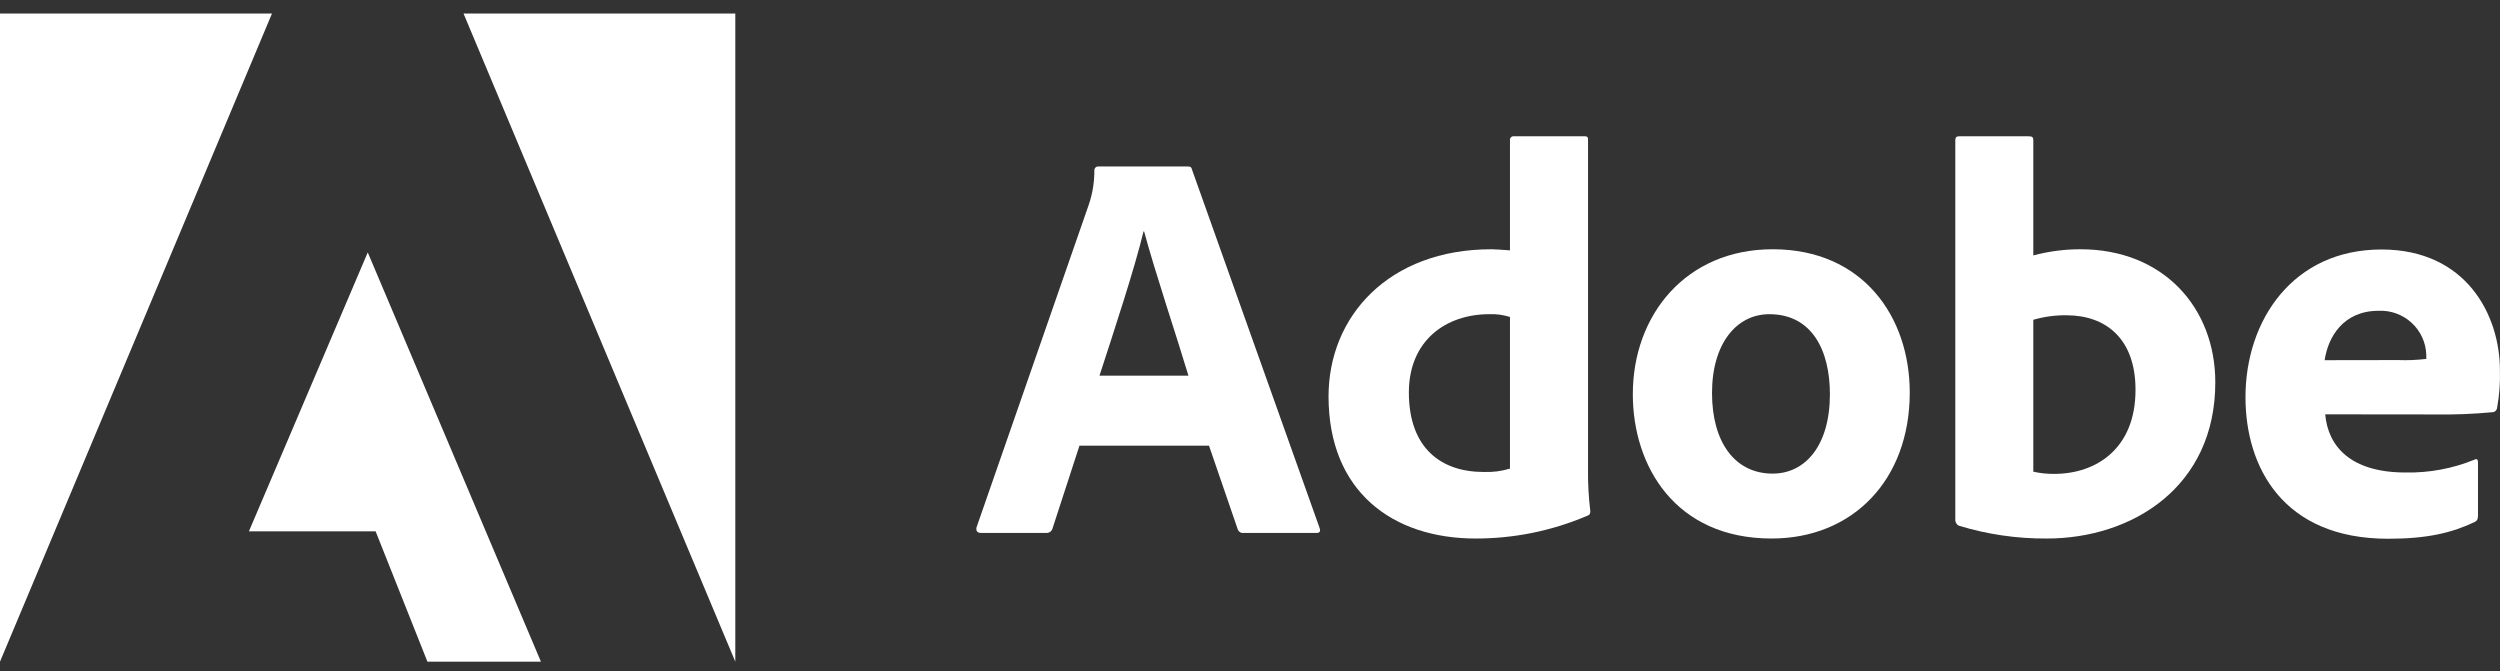
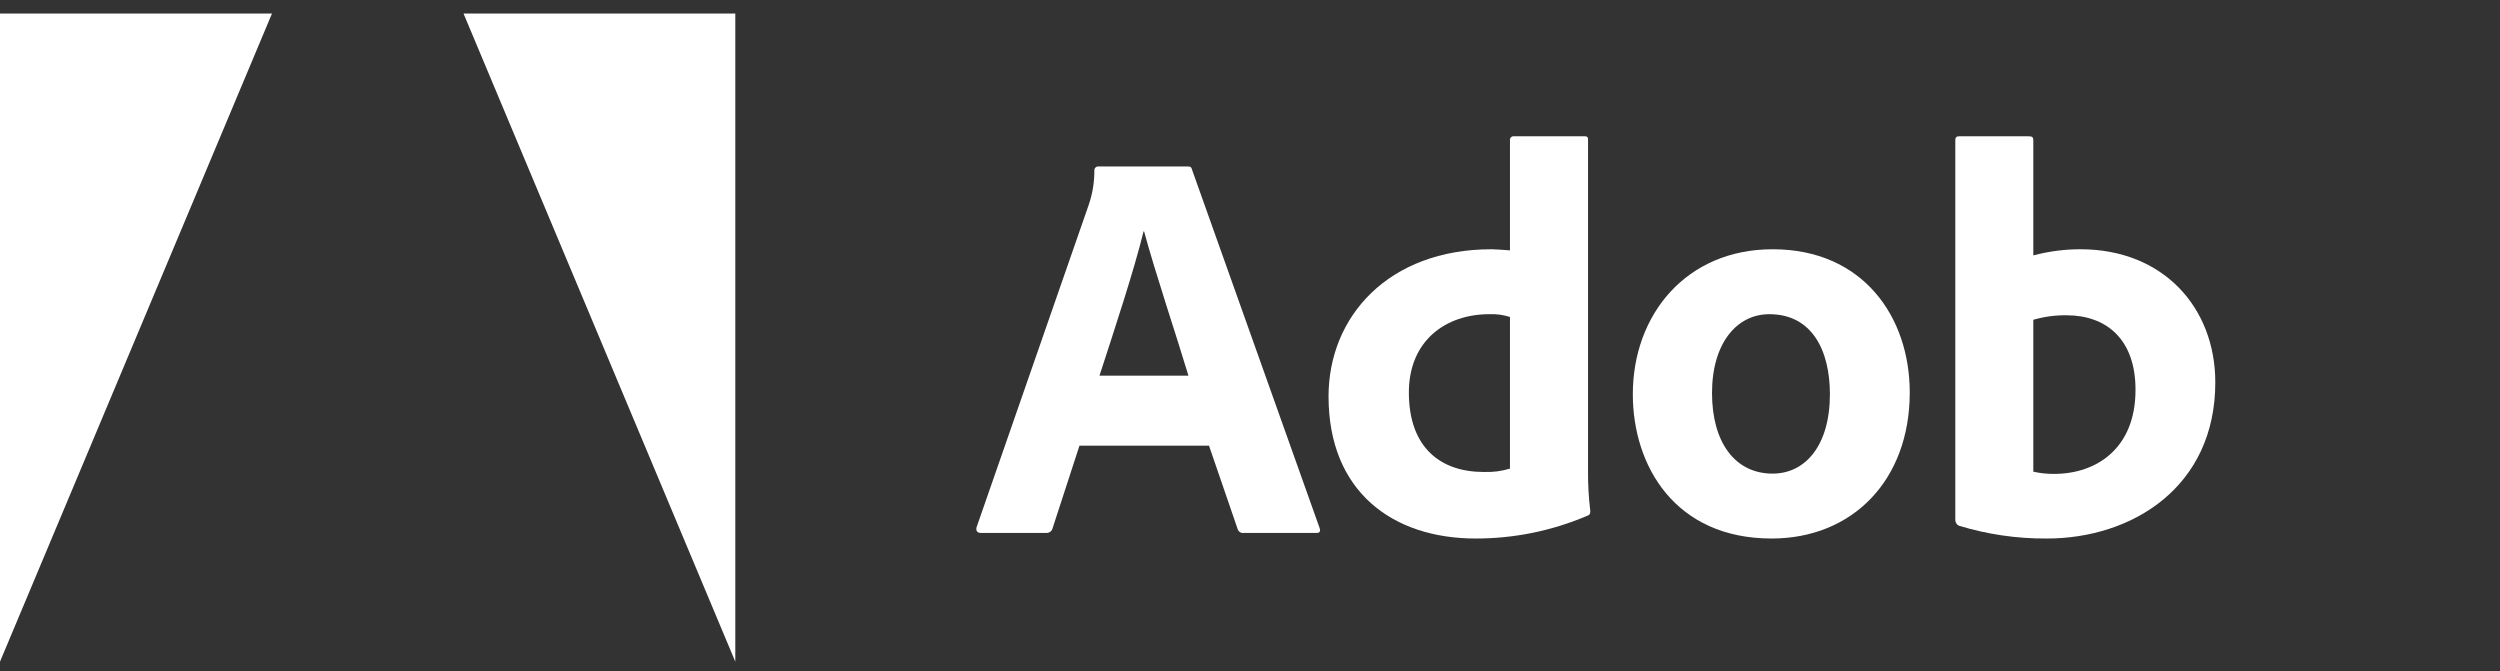
<svg xmlns="http://www.w3.org/2000/svg" width="108px" height="29px" viewBox="0 0 108 29" version="1.1">
  <rect x="0" y="0" width="108" height="29" fill="#333333" stroke="none" />
  <title>Group</title>
  <g id="Webdesign-V7" stroke="none" stroke-width="1" fill="none" fill-rule="evenodd">
    <g id="Home-Copy-6" transform="translate(-1698, -1900)" fill="#FFFFFF" fill-rule="nonzero">
      <g id="Group-7" transform="translate(19, 1828.924)">
        <g id="Group" transform="translate(1679, 71.66)">
          <path d="M46.633,18.669 L45.469,22.244 C45.438,22.364 45.326,22.445 45.203,22.438 L42.377,22.438 C42.208,22.438 42.158,22.341 42.185,22.201 L47.038,8.25 C47.199,7.775 47.28,7.277 47.276,6.775 C47.271,6.69 47.335,6.616 47.421,6.607 L51.303,6.607 C51.424,6.607 51.472,6.631 51.498,6.752 L57.005,22.22 C57.053,22.341 57.029,22.438 56.884,22.438 L53.735,22.438 C53.615,22.459 53.5,22.386 53.466,22.27 L52.229,18.669 L46.633,18.669 Z M51.341,15.646 C50.865,14.051 49.884,11.128 49.425,9.412 L49.401,9.412 C49.011,11.031 48.137,13.679 47.497,15.646 L51.341,15.646 Z" id="Shape" />
          <path d="M57.393,16.54 C57.393,13.084 59.99,10.184 64.431,10.184 C64.624,10.184 64.867,10.208 65.231,10.232 L65.231,5.472 C65.225,5.425 65.242,5.379 65.274,5.347 C65.307,5.314 65.354,5.298 65.4,5.303 L68.458,5.303 C68.58,5.303 68.603,5.351 68.603,5.448 L68.603,19.731 C68.597,20.321 68.63,20.91 68.701,21.495 C68.701,21.616 68.677,21.666 68.532,21.713 C67.02,22.353 65.393,22.682 63.75,22.68 C60.159,22.68 57.393,20.651 57.393,16.54 Z M65.231,13.11 C64.942,13.016 64.638,12.975 64.334,12.989 C62.465,12.989 60.863,14.124 60.863,16.372 C60.863,18.764 62.246,19.805 64.091,19.805 C64.476,19.821 64.862,19.772 65.231,19.66 L65.231,13.11 Z" id="Shape" />
          <path d="M82.501,16.372 C82.501,20.165 80.025,22.68 76.532,22.68 C72.381,22.68 70.538,19.563 70.538,16.445 C70.538,13.013 72.842,10.184 76.579,10.184 C80.487,10.184 82.501,13.11 82.501,16.372 Z M73.959,16.396 C73.959,18.529 74.954,19.876 76.577,19.876 C77.986,19.876 79.052,18.669 79.052,16.445 C79.052,14.549 78.276,12.989 76.434,12.989 C75.027,12.989 73.959,14.245 73.959,16.396 L73.959,16.396 Z" id="Shape" />
          <path d="M87.601,5.303 C87.794,5.303 87.839,5.327 87.839,5.495 L87.839,10.45 C88.504,10.273 89.189,10.183 89.877,10.184 C93.447,10.184 95.701,12.697 95.701,15.936 C95.701,20.457 92.109,22.68 88.422,22.68 C87.132,22.689 85.848,22.501 84.614,22.123 C84.527,22.075 84.472,21.985 84.469,21.886 L84.469,5.472 C84.469,5.351 84.517,5.303 84.638,5.303 L87.601,5.303 Z M89.267,13.036 C88.784,13.03 88.303,13.096 87.839,13.231 L87.839,19.793 C88.134,19.859 88.435,19.891 88.737,19.888 C90.581,19.888 92.254,18.776 92.254,16.263 C92.259,14.051 90.974,13.036 89.274,13.036 L89.267,13.036 Z" id="Shape" />
-           <path d="M100.449,17.315 C100.57,18.693 101.541,19.828 103.919,19.828 C104.942,19.848 105.958,19.658 106.904,19.271 C106.978,19.224 107.049,19.247 107.049,19.392 L107.049,21.689 C107.049,21.858 107.001,21.926 106.88,21.978 C105.909,22.438 104.843,22.69 103.167,22.69 C98.604,22.69 97.005,19.572 97.005,16.576 C97.005,13.24 99.066,10.194 102.877,10.194 C106.54,10.194 107.996,13.022 107.996,15.409 C108.013,15.952 107.973,16.495 107.875,17.029 C107.868,17.133 107.784,17.216 107.68,17.223 C106.849,17.301 106.015,17.334 105.181,17.32 L100.449,17.315 Z M103.605,14.971 C104.009,14.986 104.414,14.969 104.816,14.921 L104.816,14.753 C104.802,14.225 104.576,13.726 104.188,13.367 C103.801,13.007 103.284,12.818 102.755,12.842 C101.227,12.842 100.57,13.98 100.425,14.976 L103.605,14.971 Z" id="Shape" />
          <polygon id="Path" points="20.024 0 31.765 0 31.765 28" />
          <polygon id="Path" points="11.75 0 0 0 0 28" />
-           <polygon id="Path" points="15.887 10.32 23.368 28 18.465 28 16.227 22.37 10.753 22.37" />
        </g>
      </g>
    </g>
  </g>
</svg>